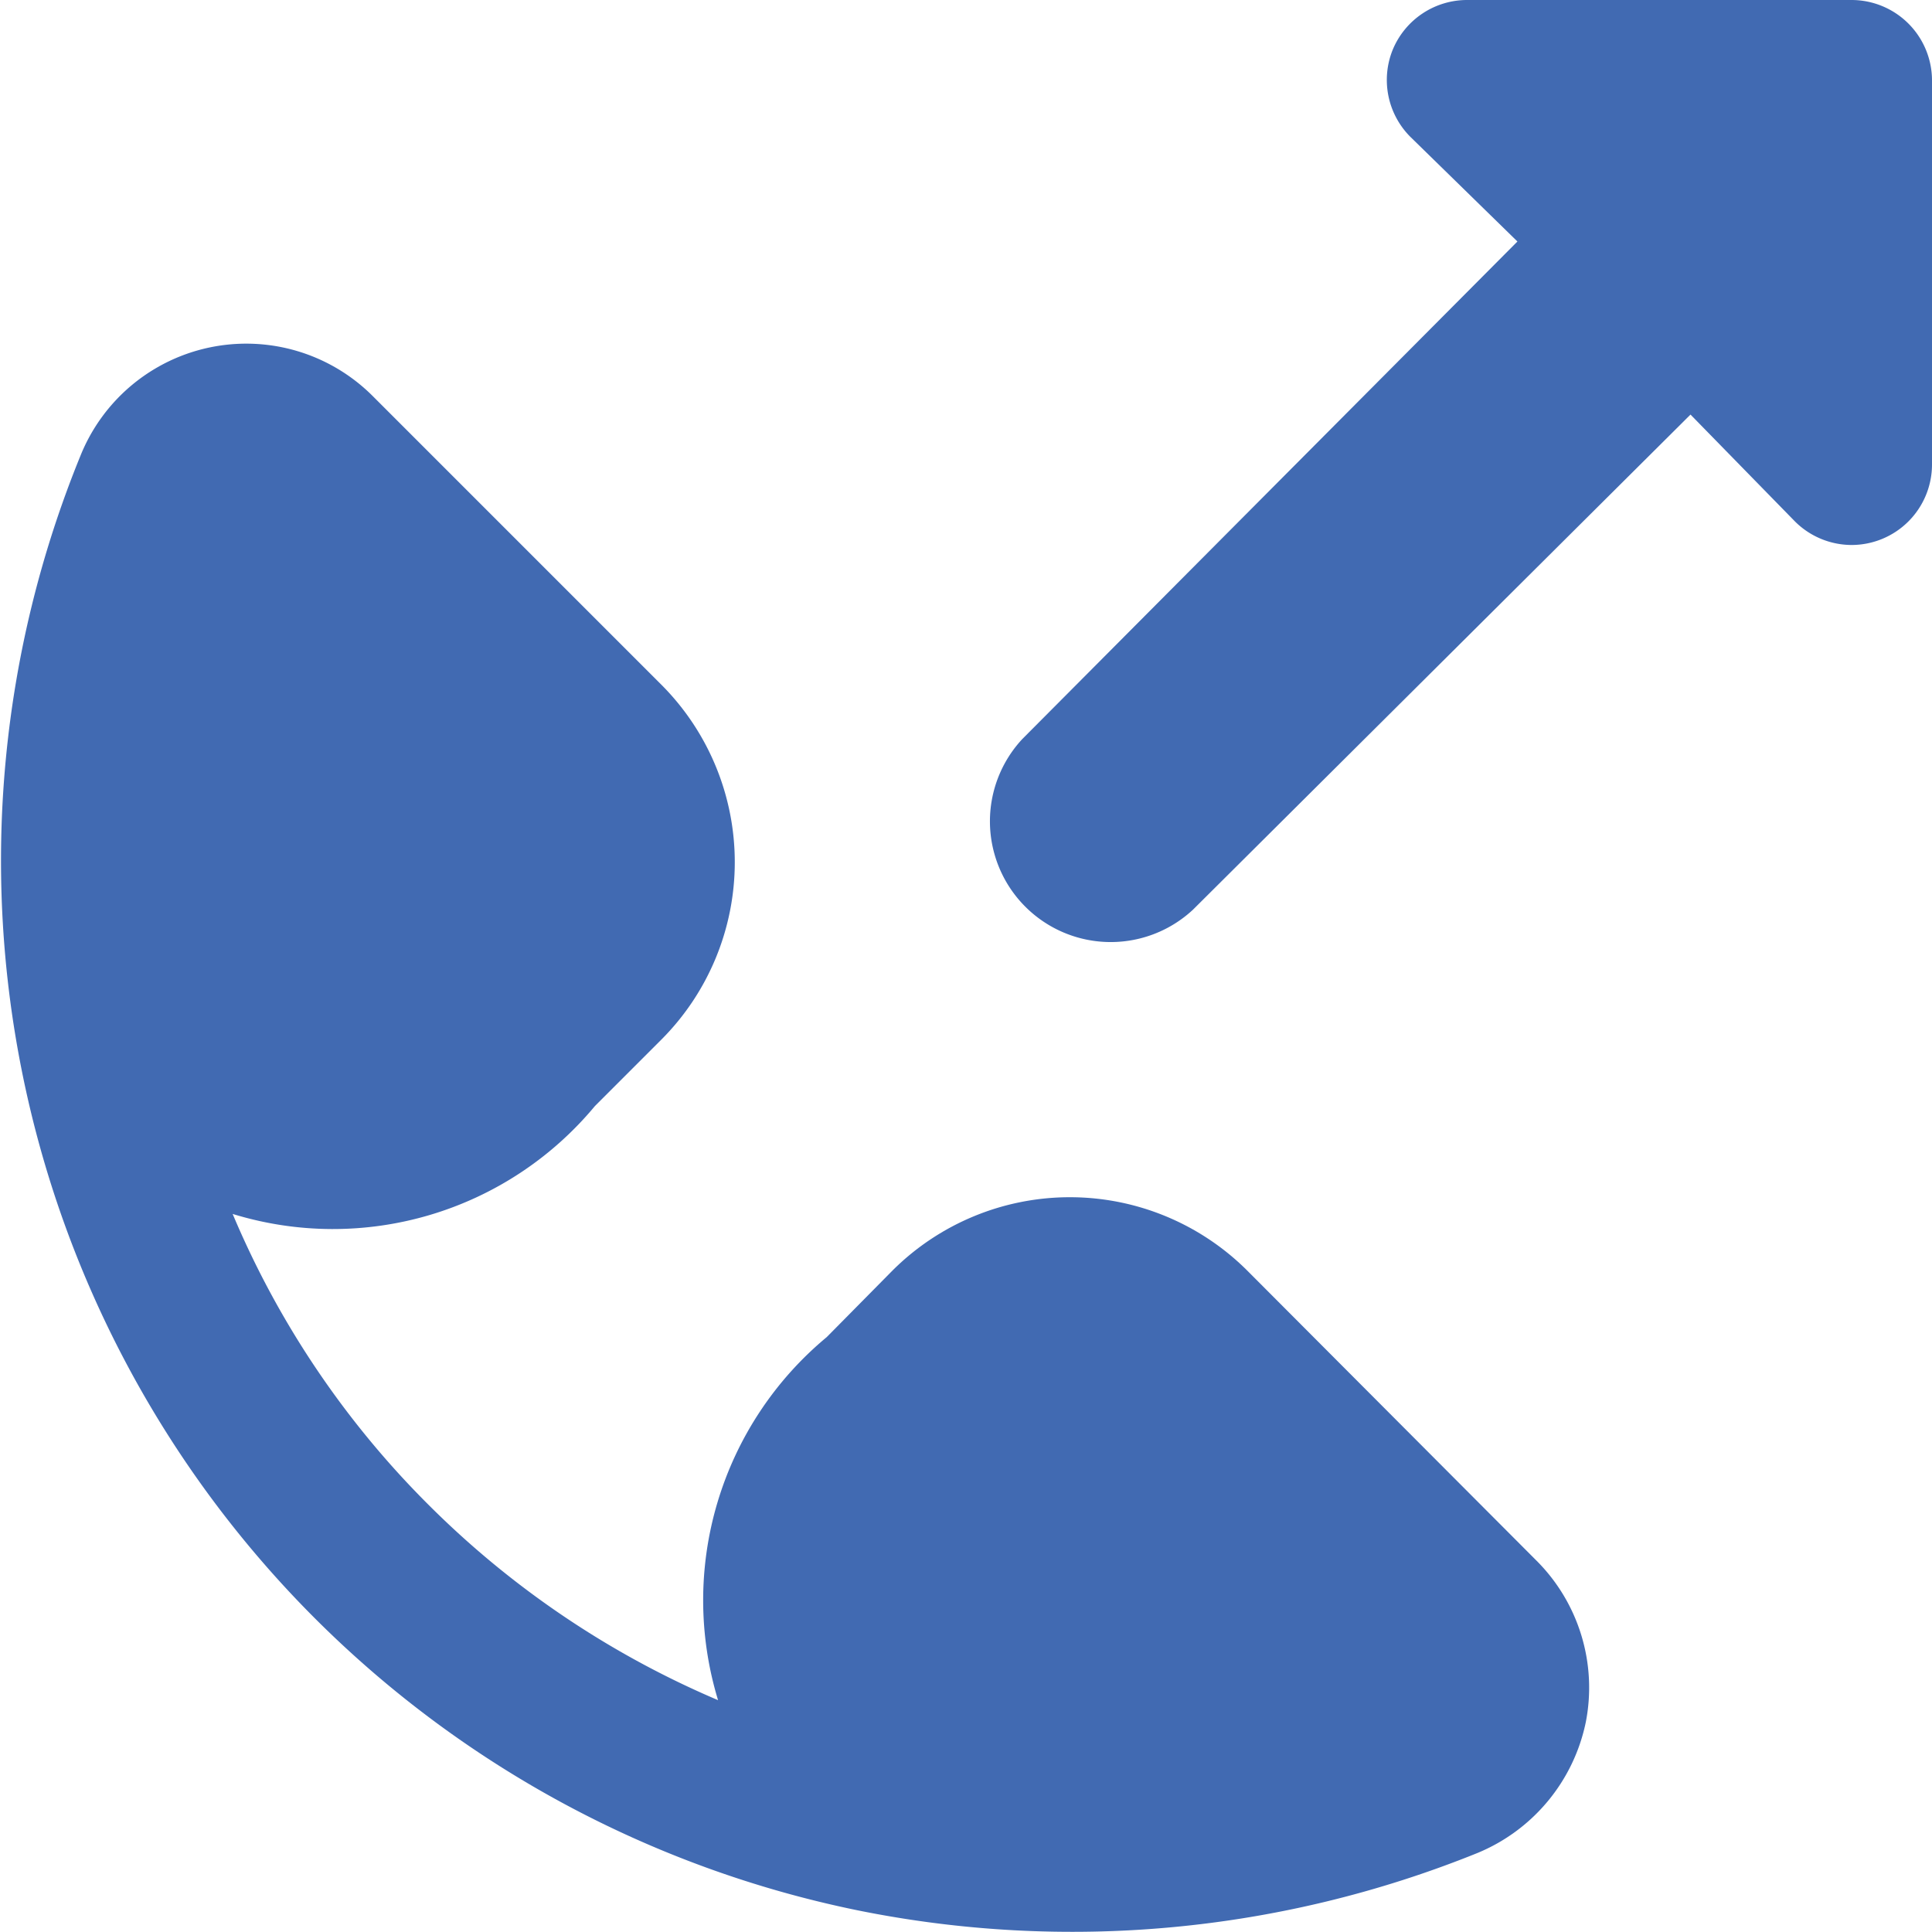
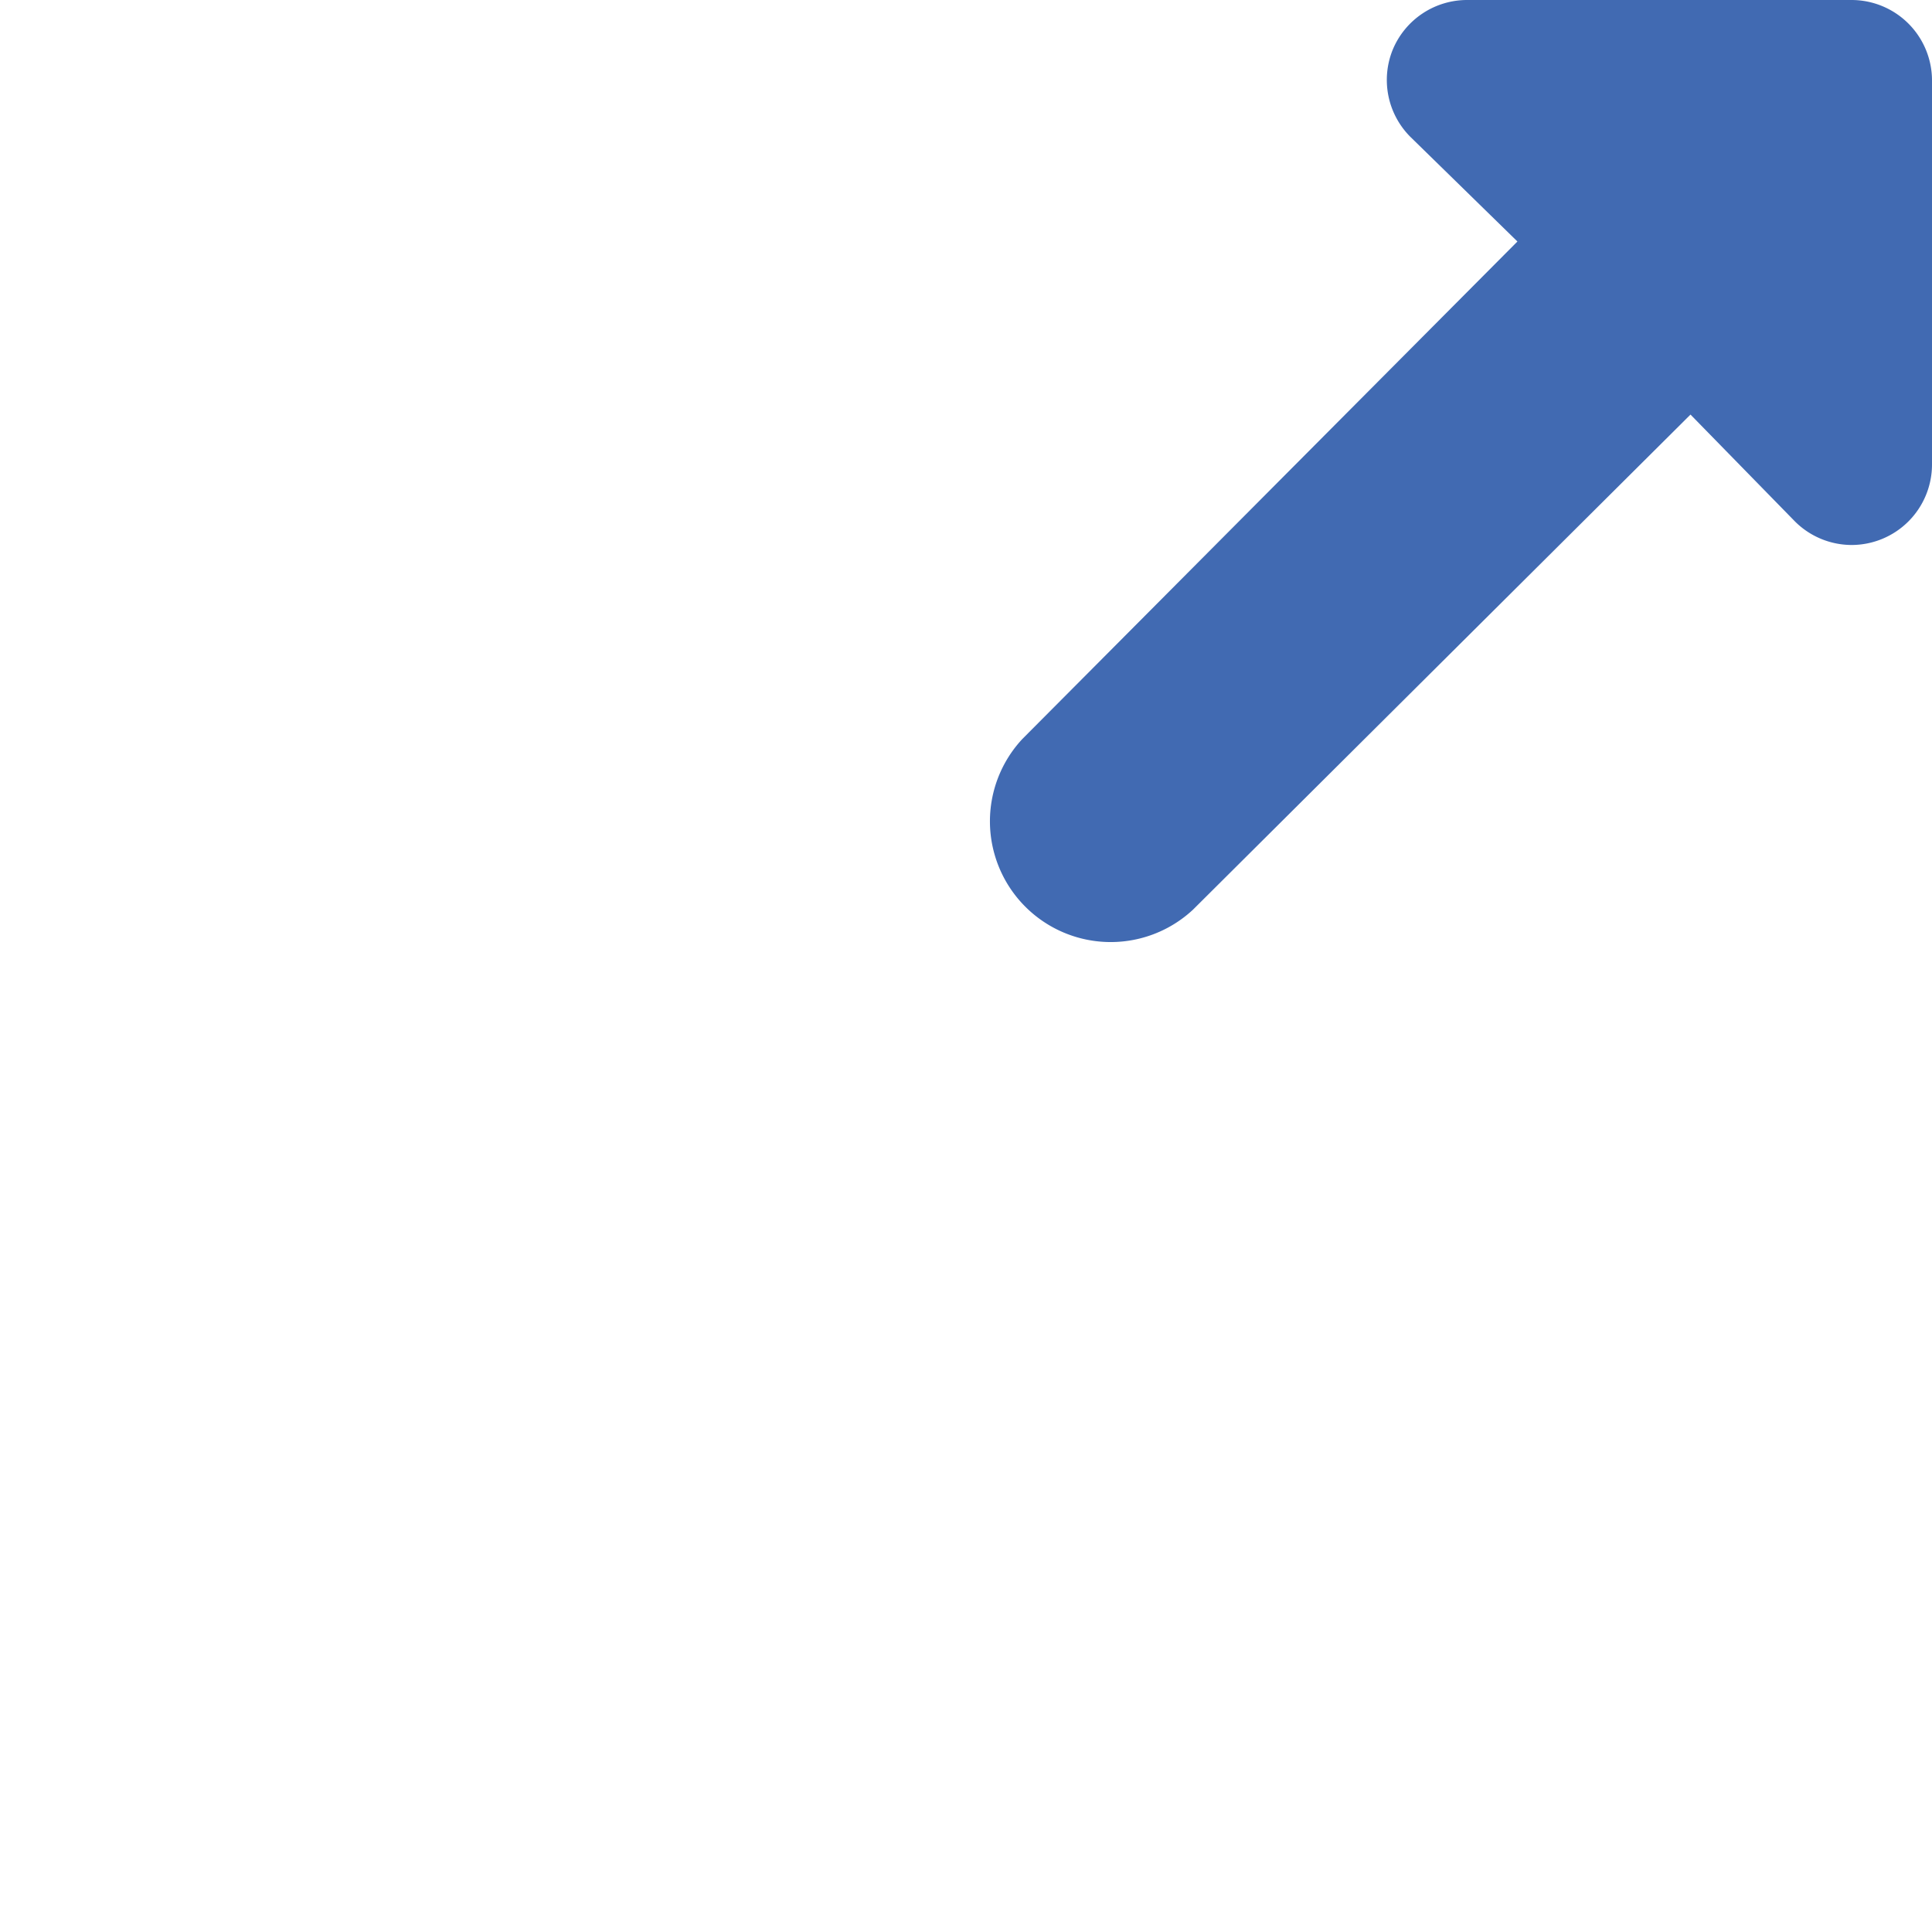
<svg xmlns="http://www.w3.org/2000/svg" viewBox="0 0 24 24" height="48" width="48">
  <g>
    <path d="M23,0H18.23a1,1,0,0,0-.93.62,1,1,0,0,0,.22,1.08L18.85,3,12.7,9.18a1.5,1.5,0,0,0,2.12,2.12L21,5.15,22.3,6.48a1,1,0,0,0,.7.29,1,1,0,0,0,1-1V1A1,1,0,0,0,23,0Z" fill="#416ab2" />
-     <path d="M15.49,15.78a3.12,3.12,0,0,0-4.4,0l-.82.83a4.25,4.25,0,0,0-1.35,4.51,11.39,11.39,0,0,1-3.6-2.43,11.27,11.27,0,0,1-2.43-3.61,4.23,4.23,0,0,0,4.5-1.34l.83-.83a3.12,3.12,0,0,0,0-4.4L4.63,4.92A2.22,2.22,0,0,0,1,5.66a13.31,13.31,0,0,0,9.65,18.07,13.43,13.43,0,0,0,7.7-.71,2.25,2.25,0,0,0,1.35-1.63,2.23,2.23,0,0,0-.61-2Z" fill="#416ab2" />
  </g>
</svg>